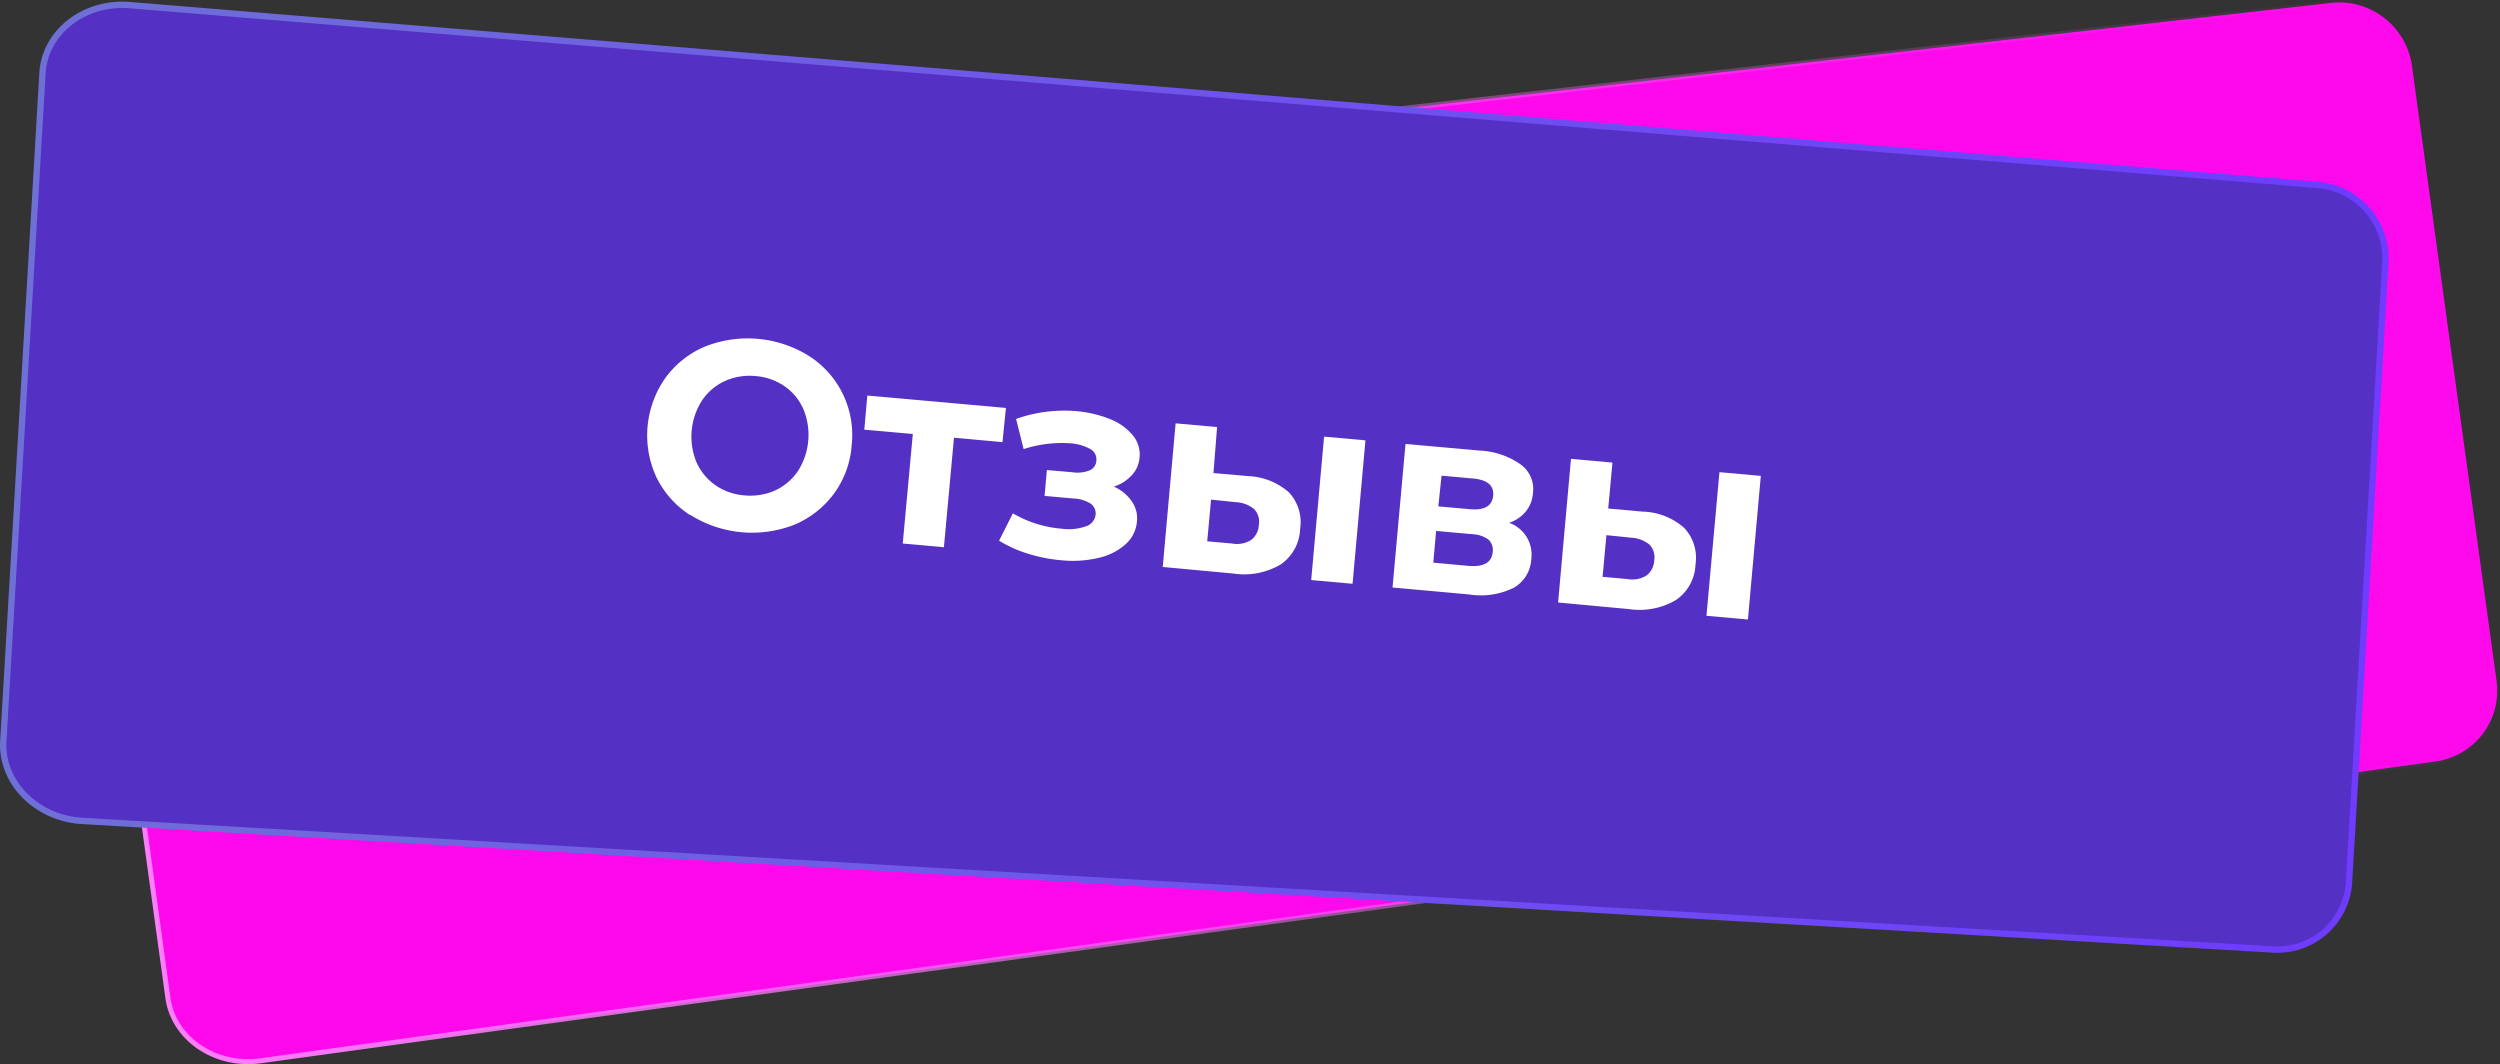
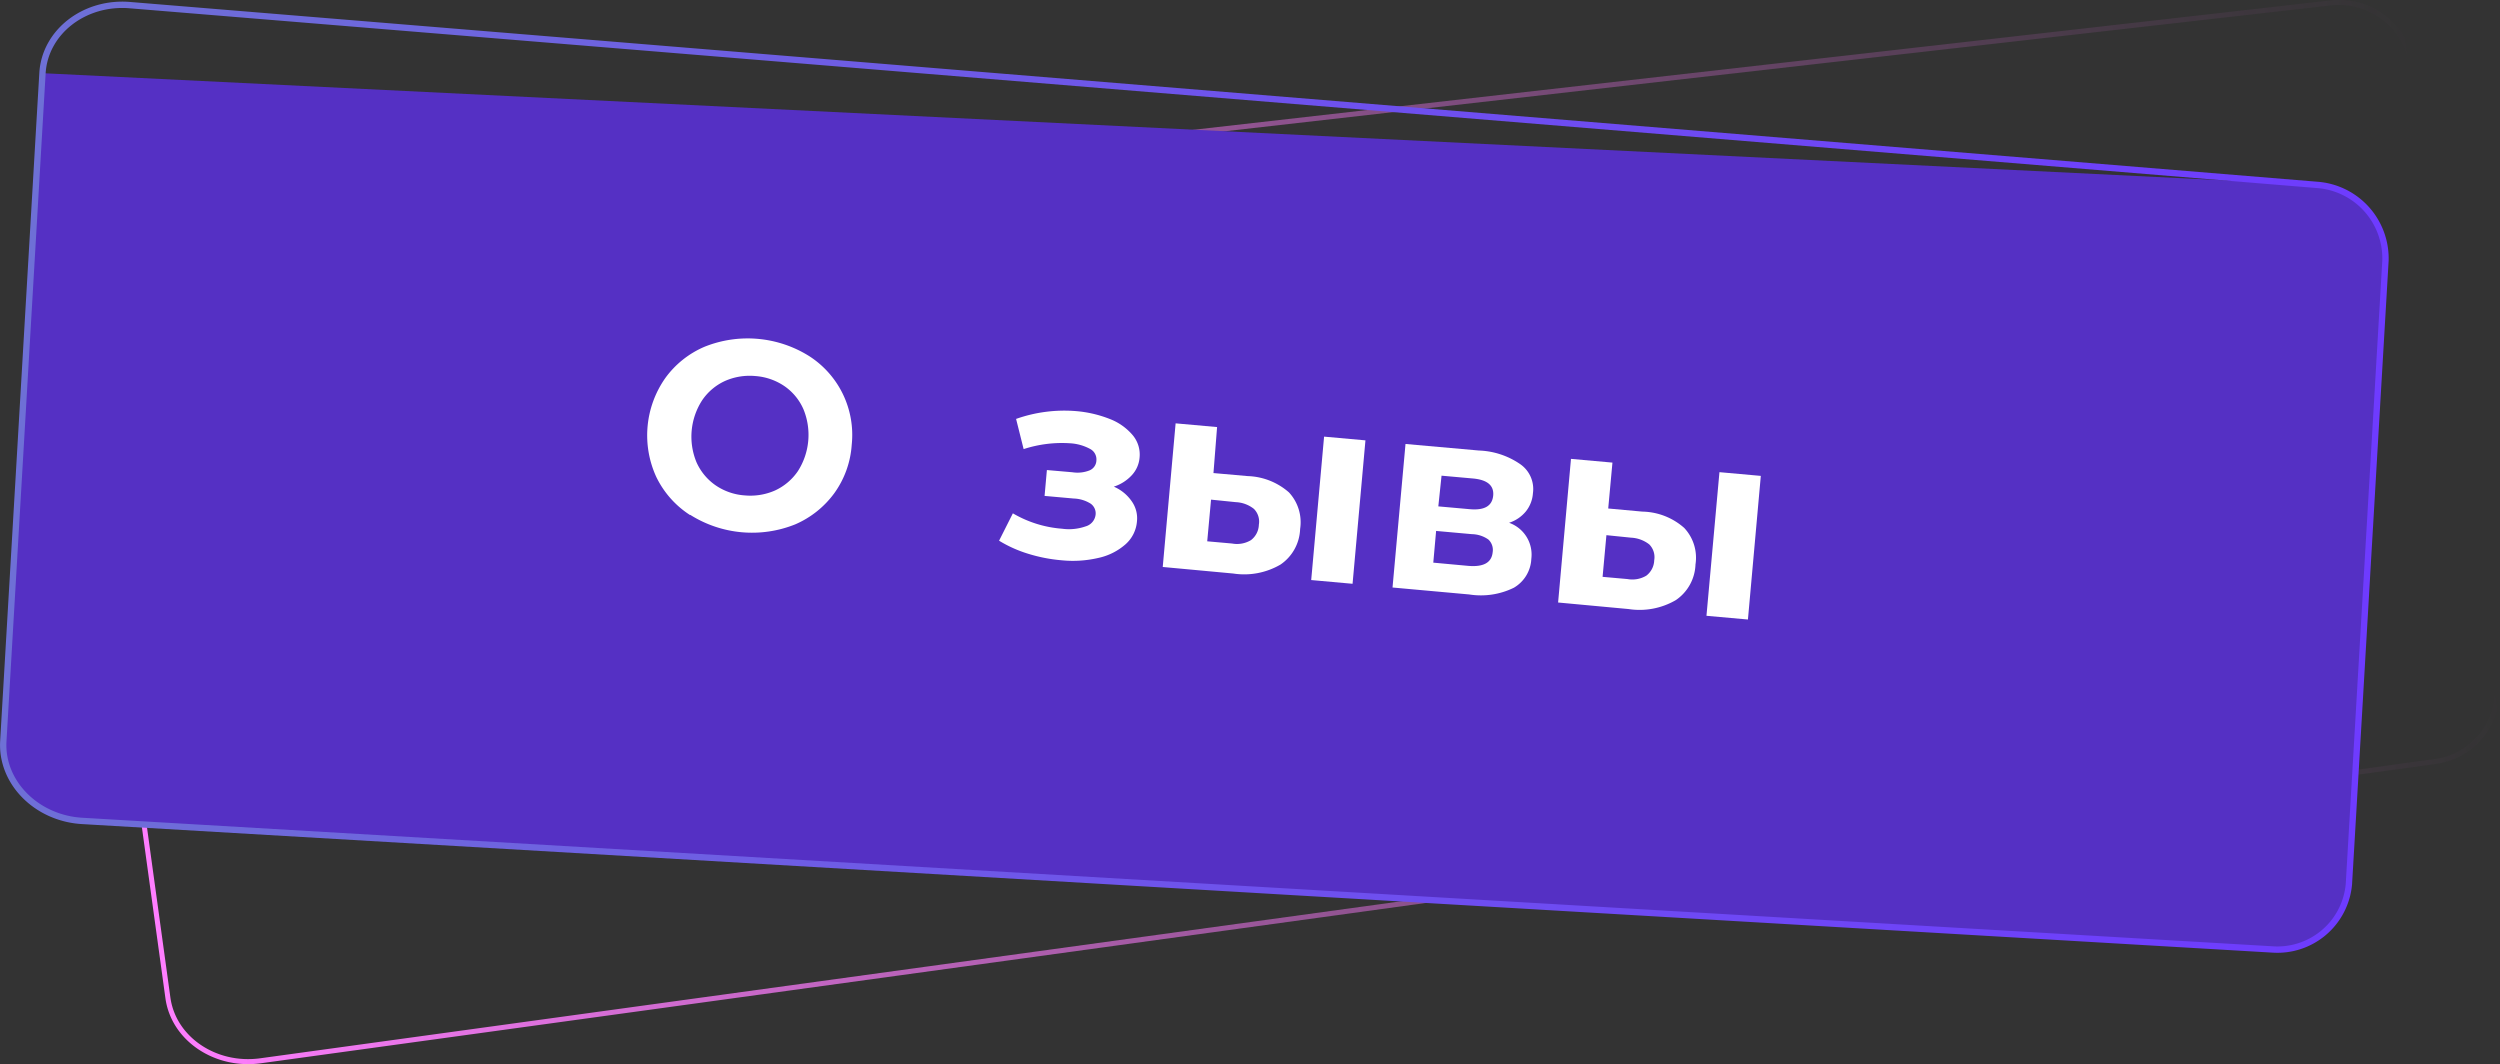
<svg xmlns="http://www.w3.org/2000/svg" viewBox="0 0 248.38 105.72">
  <rect x="0" y="0" width="248.38" height="105.72" fill="#333333" stroke="none" />
  <defs>
    <style>.cls-1{fill:#fd09eb;}.cls-2,.cls-4{fill:none;stroke-miterlimit:10;}.cls-2{stroke-width:0.5px;stroke:url(#linear-gradient);}.cls-3{fill:#5530c4;}.cls-4{stroke-width:0.63px;stroke:url(#linear-gradient-2);}.cls-5{fill:#fff;}</style>
    <linearGradient id="linear-gradient" x1="10.56" y1="51.46" x2="244.56" y2="51.46" gradientTransform="translate(-5.56 16.79) rotate(-7.83)" gradientUnits="userSpaceOnUse">
      <stop offset="0" stop-color="#ff7eff" />
      <stop offset="0.22" stop-color="#ff7cff" stop-opacity="0.76" />
      <stop offset="0.6" stop-color="#ff79ff" stop-opacity="0.36" />
      <stop offset="0.87" stop-color="#ff78ff" stop-opacity="0.1" />
      <stop offset="1" stop-color="#f7f" stop-opacity="0" />
    </linearGradient>
    <linearGradient id="linear-gradient-2" x1="1.98" y1="47.26" x2="236.12" y2="47.26" gradientTransform="translate(2.74 -6.77) rotate(3.36)" gradientUnits="userSpaceOnUse">
      <stop offset="0" stop-color="#6e70d6" />
      <stop offset="0.49" stop-color="#6e54eb" />
      <stop offset="1" stop-color="#6e3bff" />
    </linearGradient>
  </defs>
  <title>Asset 220</title>
  <g id="Layer_2" data-name="Layer 2">
    <g id="Layer_1-2" data-name="Layer 1">
-       <path class="cls-1" d="M241.84,75.67,25.89,105.39c-4.5.62-8.66-2.2-9.21-6.26L7.62,33.28c-.56-4.07,2.69-7.81,7.21-8.33L231.47.3a7.32,7.32,0,0,1,8.14,6.07l8.45,61.43A7.1,7.1,0,0,1,241.84,75.67Z" />
      <path class="cls-2" d="M241.84,75.67,25.89,105.39c-4.5.62-8.66-2.2-9.21-6.26L7.62,33.28c-.56-4.07,2.69-7.81,7.21-8.33L231.47.3a7.32,7.32,0,0,1,8.14,6.07l8.45,61.43A7.1,7.1,0,0,1,241.84,75.67Z" />
-       <path class="cls-3" d="M225.77,94.33,8.16,81.56C3.61,81.29.09,77.72.33,73.63L4.22,7.27C4.46,3.18,8.38.13,12.91.51L230.22,18.37A7.33,7.33,0,0,1,237,25.91l-3.63,61.9A7.13,7.13,0,0,1,225.77,94.33Z" />
+       <path class="cls-3" d="M225.77,94.33,8.16,81.56C3.61,81.29.09,77.72.33,73.63L4.22,7.27L230.22,18.37A7.33,7.33,0,0,1,237,25.91l-3.63,61.9A7.13,7.13,0,0,1,225.77,94.33Z" />
      <path class="cls-4" d="M225.77,94.33,8.16,81.56C3.61,81.29.09,77.72.33,73.63L4.22,7.27C4.46,3.18,8.38.13,12.91.51L230.22,18.37A7.33,7.33,0,0,1,237,25.91l-3.63,61.9A7.13,7.13,0,0,1,225.77,94.33Z" />
      <path class="cls-5" d="M68.54,51.16a9.34,9.34,0,0,1-3.33-3.76,9.9,9.9,0,0,1,.89-9.84A9.31,9.31,0,0,1,70,34.45a11.5,11.5,0,0,1,10.41.94,9.3,9.3,0,0,1,4.21,8.8A9.27,9.27,0,0,1,82.89,49,9.44,9.44,0,0,1,79,52.1a11.51,11.51,0,0,1-10.41-.94ZM77,48.73a5.56,5.56,0,0,0,2.27-1.92,6.68,6.68,0,0,0,.55-6.16,5.42,5.42,0,0,0-1.89-2.29,5.89,5.89,0,0,0-2.9-1,6.05,6.05,0,0,0-3,.49,5.49,5.49,0,0,0-2.27,1.92,6.65,6.65,0,0,0-.56,6.16,5.51,5.51,0,0,0,1.9,2.29,5.82,5.82,0,0,0,2.9,1A6.07,6.07,0,0,0,77,48.73Z" />
-       <path class="cls-5" d="M99.6,43.93l-4.82-.44-1,10.88L89.69,54l1-10.88-4.82-.43.3-3.39,13.77,1.23Z" />
      <path class="cls-5" d="M112.43,49.79a2.91,2.91,0,0,1,.53,2,3.4,3.4,0,0,1-1.14,2.29,6,6,0,0,1-2.69,1.35,11.16,11.16,0,0,1-3.71.23,15.55,15.55,0,0,1-3.26-.64,12.54,12.54,0,0,1-2.9-1.3L100.63,51a11.34,11.34,0,0,0,4.89,1.53,5,5,0,0,0,2.33-.23,1.37,1.37,0,0,0,1-1.16,1.18,1.18,0,0,0-.49-1.1,3.36,3.36,0,0,0-1.67-.51l-2.91-.26.23-2.57,2.54.22a3.26,3.26,0,0,0,1.71-.19,1.11,1.11,0,0,0,.67-1,1.17,1.17,0,0,0-.63-1.13,4.75,4.75,0,0,0-2-.56,12.26,12.26,0,0,0-4.6.58l-.75-3a14.38,14.38,0,0,1,5.9-.78,11.77,11.77,0,0,1,3.42.79,5.63,5.63,0,0,1,2.27,1.61,3,3,0,0,1,.68,2.21,2.91,2.91,0,0,1-.77,1.76,4.16,4.16,0,0,1-1.79,1.14A4.15,4.15,0,0,1,112.43,49.79Z" />
      <path class="cls-5" d="M128.06,48.92a4.36,4.36,0,0,1,1.11,3.63,4.46,4.46,0,0,1-1.95,3.54,7.15,7.15,0,0,1-4.7.89l-7-.65,1.28-14.27,4.12.37L120.56,47l3.39.3A6.52,6.52,0,0,1,128.06,48.92Zm-3.77,4.74a2,2,0,0,0,.78-1.53,1.79,1.79,0,0,0-.49-1.57,3.11,3.11,0,0,0-1.8-.67l-2.46-.25-.38,4.14,2.47.22A2.68,2.68,0,0,0,124.29,53.66Zm7.26-10.28,4.11.37L134.38,58l-4.11-.37Z" />
      <path class="cls-5" d="M152.14,55.52a3.5,3.5,0,0,1-1.73,2.87,7.41,7.41,0,0,1-4.44.67l-7.62-.69,1.29-14.26,7.29.65a7.7,7.7,0,0,1,4.1,1.35A3,3,0,0,1,152.3,49a3.23,3.23,0,0,1-.71,1.82,3.58,3.58,0,0,1-1.66,1.12A3.35,3.35,0,0,1,152.14,55.52Zm-3.84-.66a1.41,1.41,0,0,0-.43-1.26,2.94,2.94,0,0,0-1.63-.53l-3.56-.32-.28,3.15,3.47.32C147.39,56.35,148.2,55.9,148.3,54.86Zm-5.4-4.55,3.13.28c1.45.13,2.22-.32,2.32-1.34s-.59-1.58-2-1.71l-3.13-.28Z" />
      <path class="cls-5" d="M167.33,52.45a4.33,4.33,0,0,1,1.12,3.63,4.46,4.46,0,0,1-1.95,3.54,7.15,7.15,0,0,1-4.7.89l-7-.65,1.28-14.27,4.12.37-.42,4.56,3.4.31A6.44,6.44,0,0,1,167.33,52.45Zm-3.76,4.74a2,2,0,0,0,.78-1.53,1.8,1.8,0,0,0-.49-1.57,3.18,3.18,0,0,0-1.8-.67l-2.46-.25-.38,4.14,2.47.22A2.7,2.7,0,0,0,163.57,57.19Zm7.26-10.28,4.11.37-1.28,14.27-4.12-.37Z" />
    </g>
  </g>
</svg>